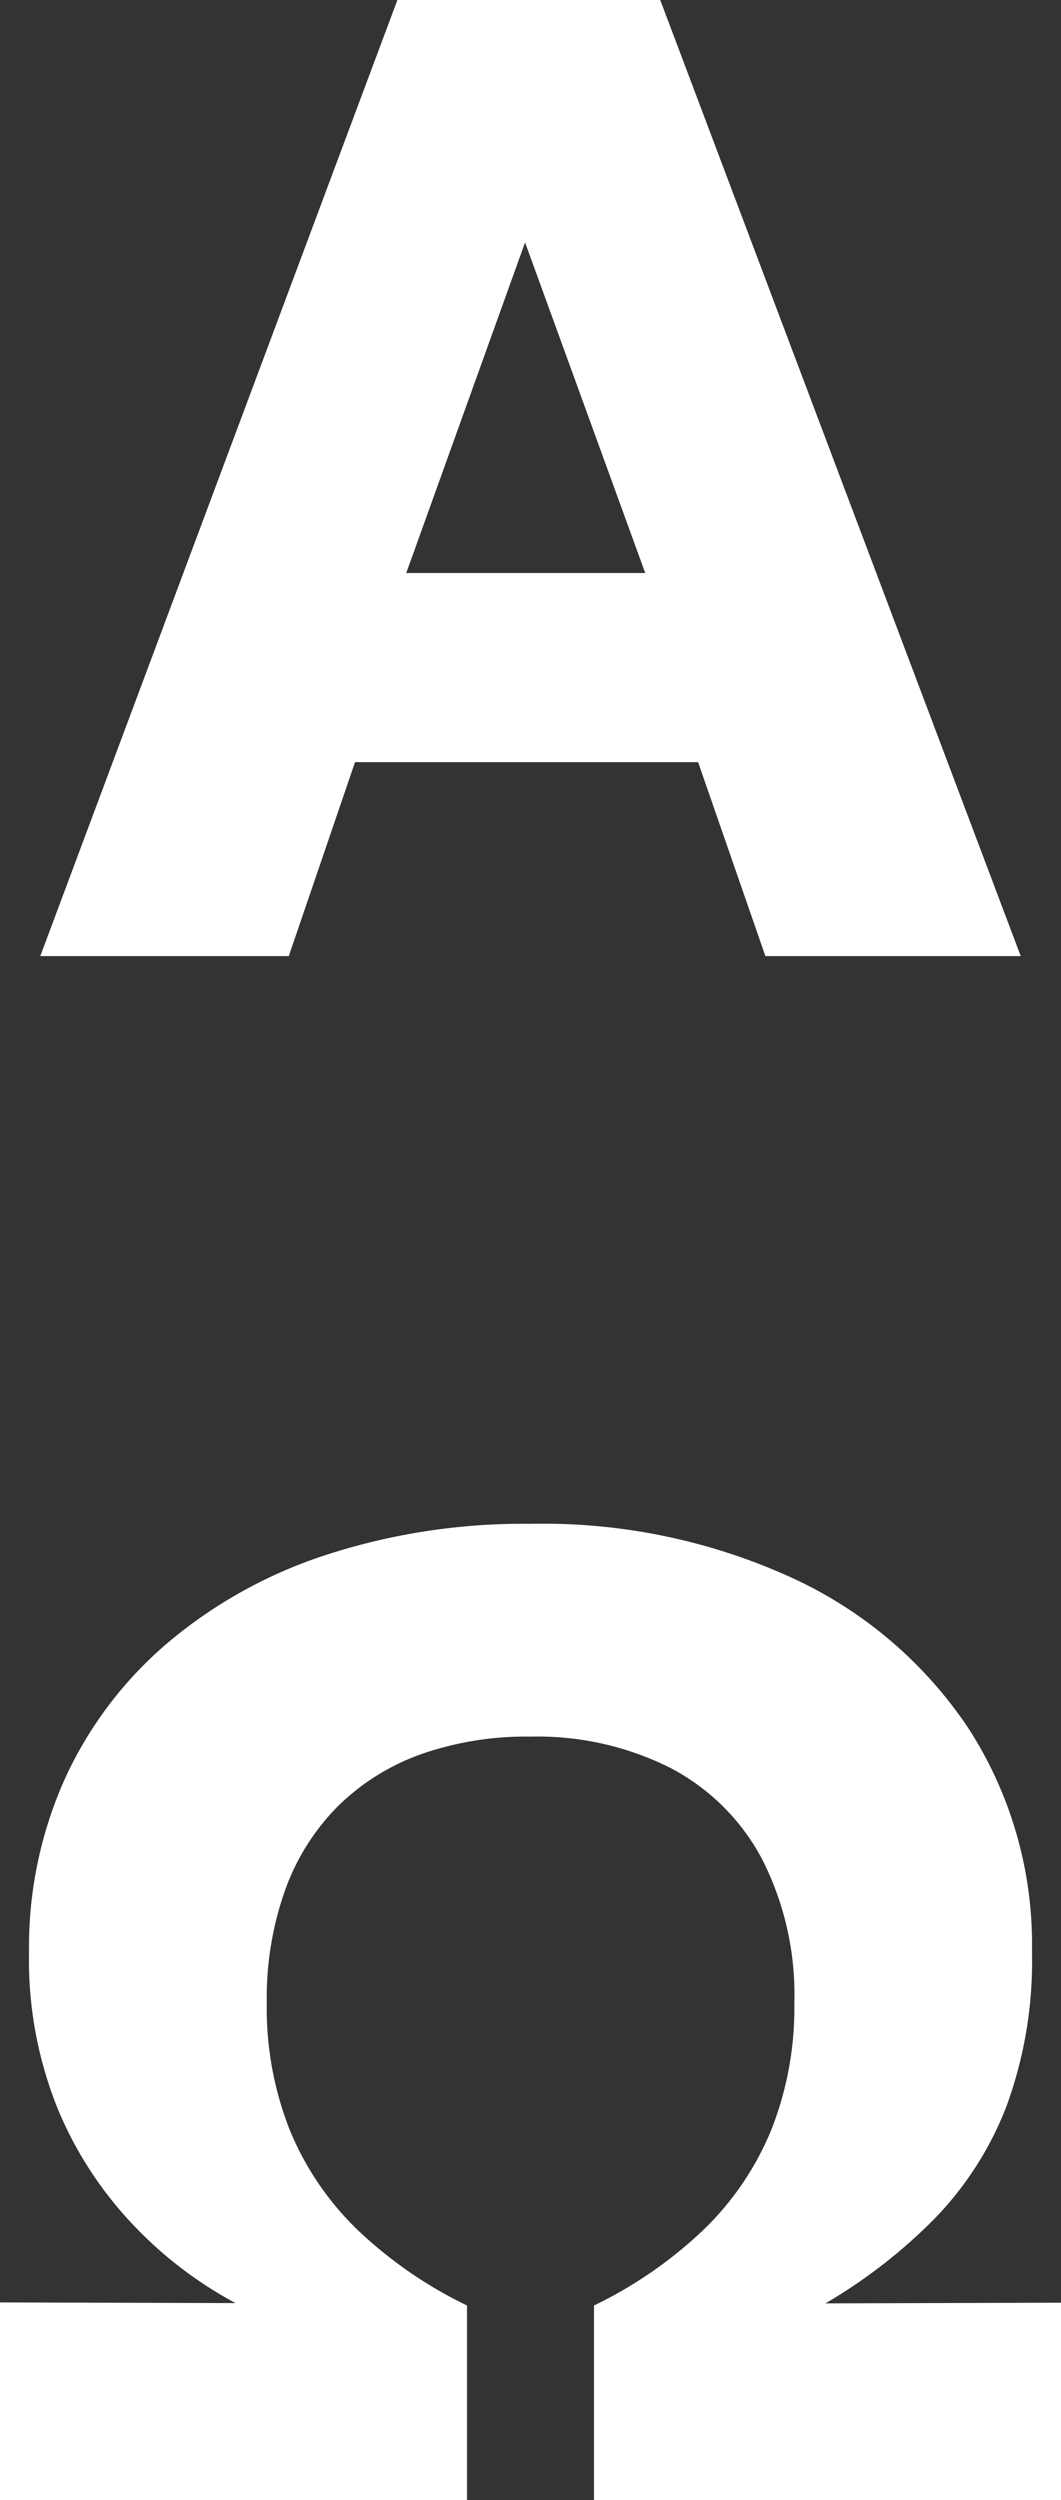
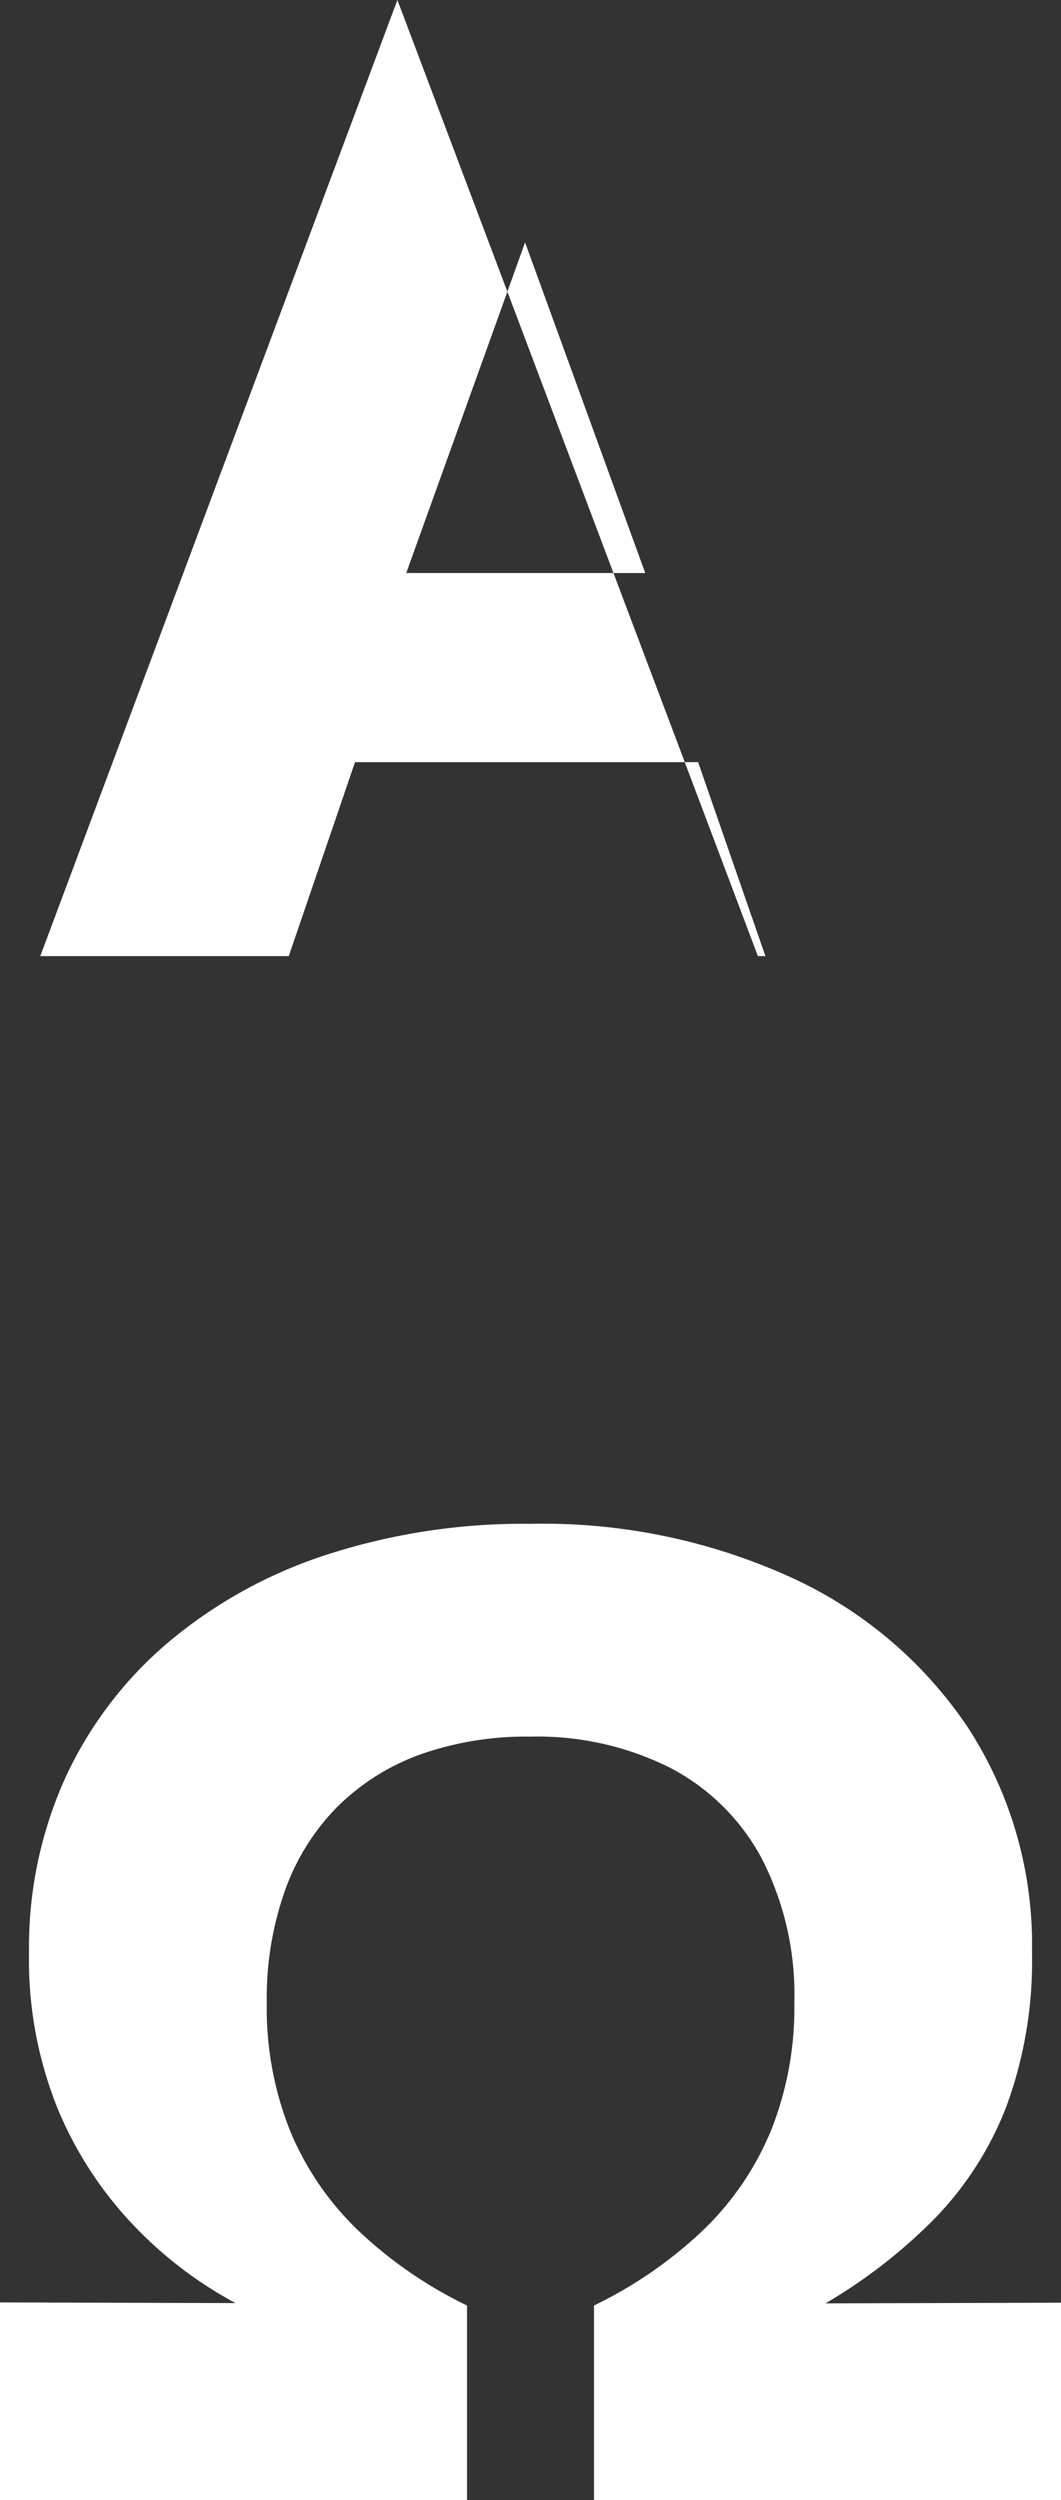
<svg xmlns="http://www.w3.org/2000/svg" width="11.037" height="26" viewBox="0 0 11.037 26">
  <rect x="0" y="0" width="11.037" height="26" fill="#333333" stroke="none" />
-   <path id="Path_148" data-name="Path 148" d="M-3.466,4.943.249-5H2.983l3.75,9.943H4.077l-.7-2.017H-.192L-.881,4.943ZM.341.959H2.827L1.577-2.479ZM-3.885,21V18.944l2.45.007a4.194,4.194,0,0,1-1.043-.791,3.949,3.949,0,0,1-.8-1.214A4.133,4.133,0,0,1-3.583,15.3a4.272,4.272,0,0,1,.375-1.806,4.086,4.086,0,0,1,1.067-1.409,4.9,4.9,0,0,1,1.652-.916,6.637,6.637,0,0,1,2.123-.322,6.226,6.226,0,0,1,2.729.566,4.422,4.422,0,0,1,1.831,1.568A4.139,4.139,0,0,1,6.85,15.3a4.372,4.372,0,0,1-.268,1.611,3.463,3.463,0,0,1-.752,1.169,5.512,5.512,0,0,1-1.128.874l2.45-.007V21H2.294V18.976a4.462,4.462,0,0,0,1.137-.785,3.054,3.054,0,0,0,.706-1.038,3.451,3.451,0,0,0,.241-1.324,3.1,3.1,0,0,0-.338-1.5,2.27,2.27,0,0,0-.954-.945,3.079,3.079,0,0,0-1.452-.324A3.3,3.3,0,0,0,.5,13.241a2.365,2.365,0,0,0-.866.539,2.367,2.367,0,0,0-.551.87,3.358,3.358,0,0,0-.193,1.18A3.451,3.451,0,0,0-.87,17.153a3.054,3.054,0,0,0,.706,1.038,4.462,4.462,0,0,0,1.137.785V21Z" transform="translate(3.885 5)" fill="#fff" />
+   <path id="Path_148" data-name="Path 148" d="M-3.466,4.943.249-5l3.75,9.943H4.077l-.7-2.017H-.192L-.881,4.943ZM.341.959H2.827L1.577-2.479ZM-3.885,21V18.944l2.45.007a4.194,4.194,0,0,1-1.043-.791,3.949,3.949,0,0,1-.8-1.214A4.133,4.133,0,0,1-3.583,15.3a4.272,4.272,0,0,1,.375-1.806,4.086,4.086,0,0,1,1.067-1.409,4.9,4.9,0,0,1,1.652-.916,6.637,6.637,0,0,1,2.123-.322,6.226,6.226,0,0,1,2.729.566,4.422,4.422,0,0,1,1.831,1.568A4.139,4.139,0,0,1,6.85,15.3a4.372,4.372,0,0,1-.268,1.611,3.463,3.463,0,0,1-.752,1.169,5.512,5.512,0,0,1-1.128.874l2.45-.007V21H2.294V18.976a4.462,4.462,0,0,0,1.137-.785,3.054,3.054,0,0,0,.706-1.038,3.451,3.451,0,0,0,.241-1.324,3.1,3.1,0,0,0-.338-1.5,2.27,2.27,0,0,0-.954-.945,3.079,3.079,0,0,0-1.452-.324A3.3,3.3,0,0,0,.5,13.241a2.365,2.365,0,0,0-.866.539,2.367,2.367,0,0,0-.551.87,3.358,3.358,0,0,0-.193,1.18A3.451,3.451,0,0,0-.87,17.153a3.054,3.054,0,0,0,.706,1.038,4.462,4.462,0,0,0,1.137.785V21Z" transform="translate(3.885 5)" fill="#fff" />
</svg>